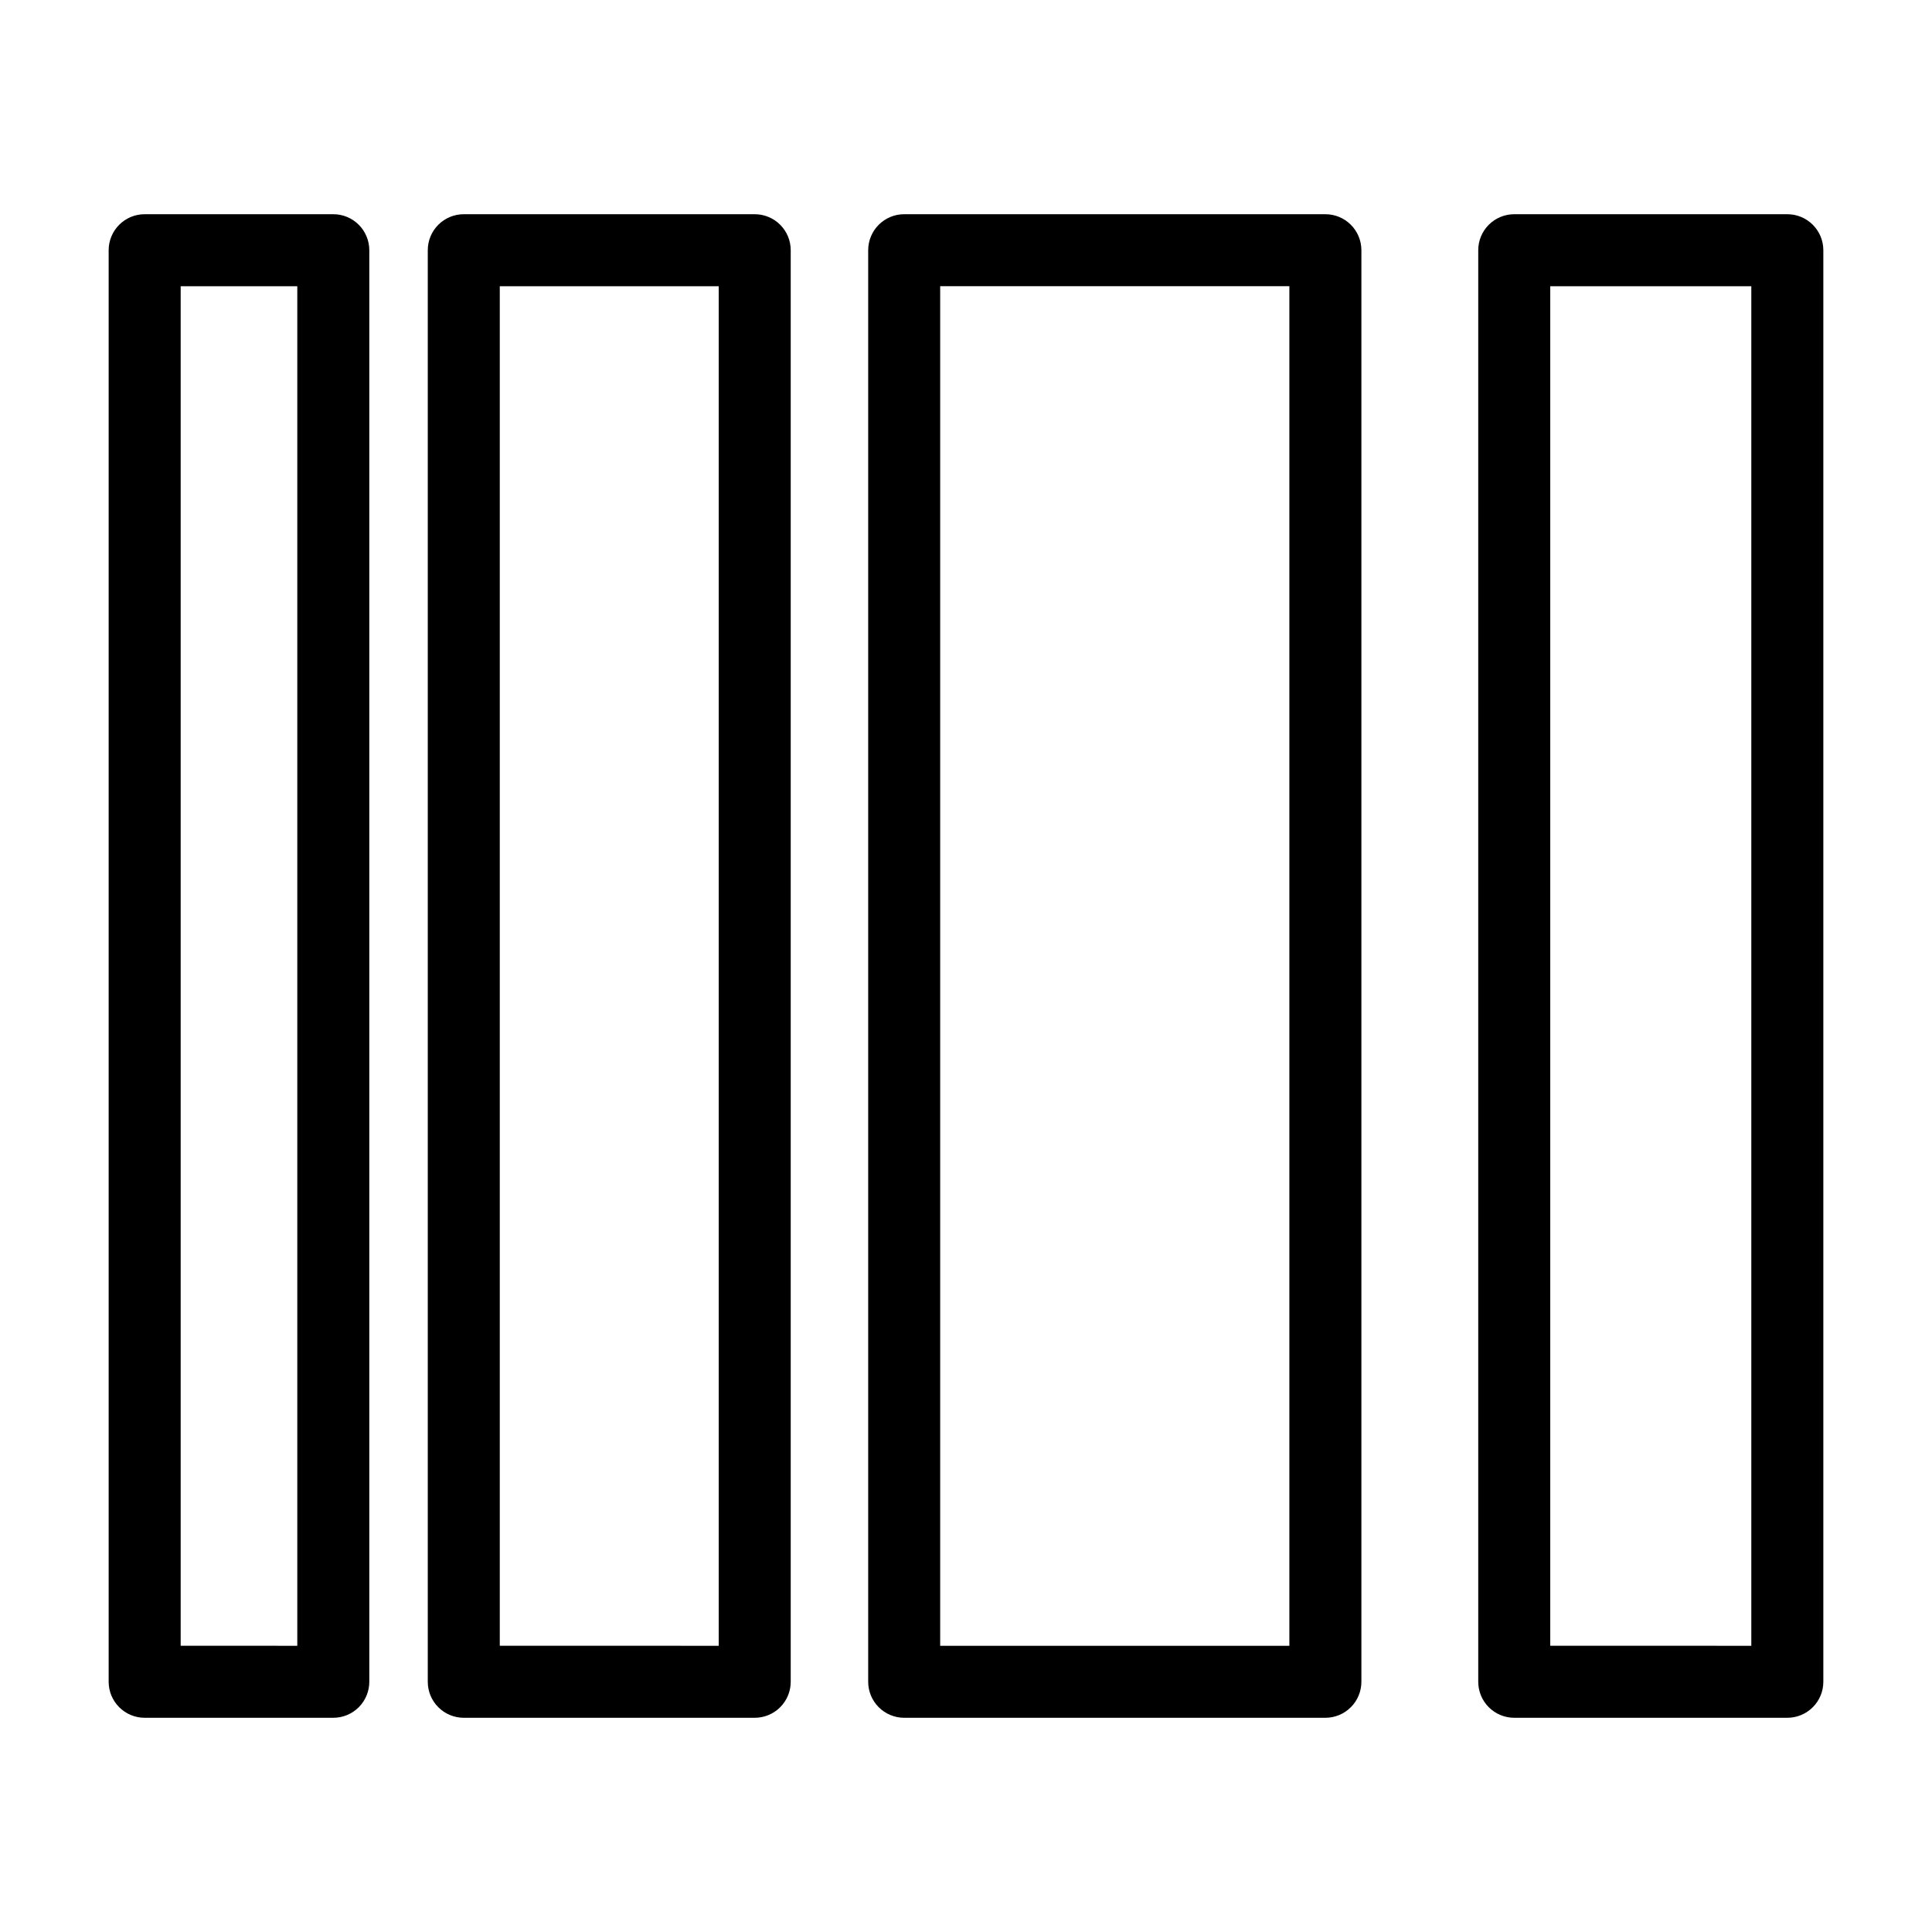
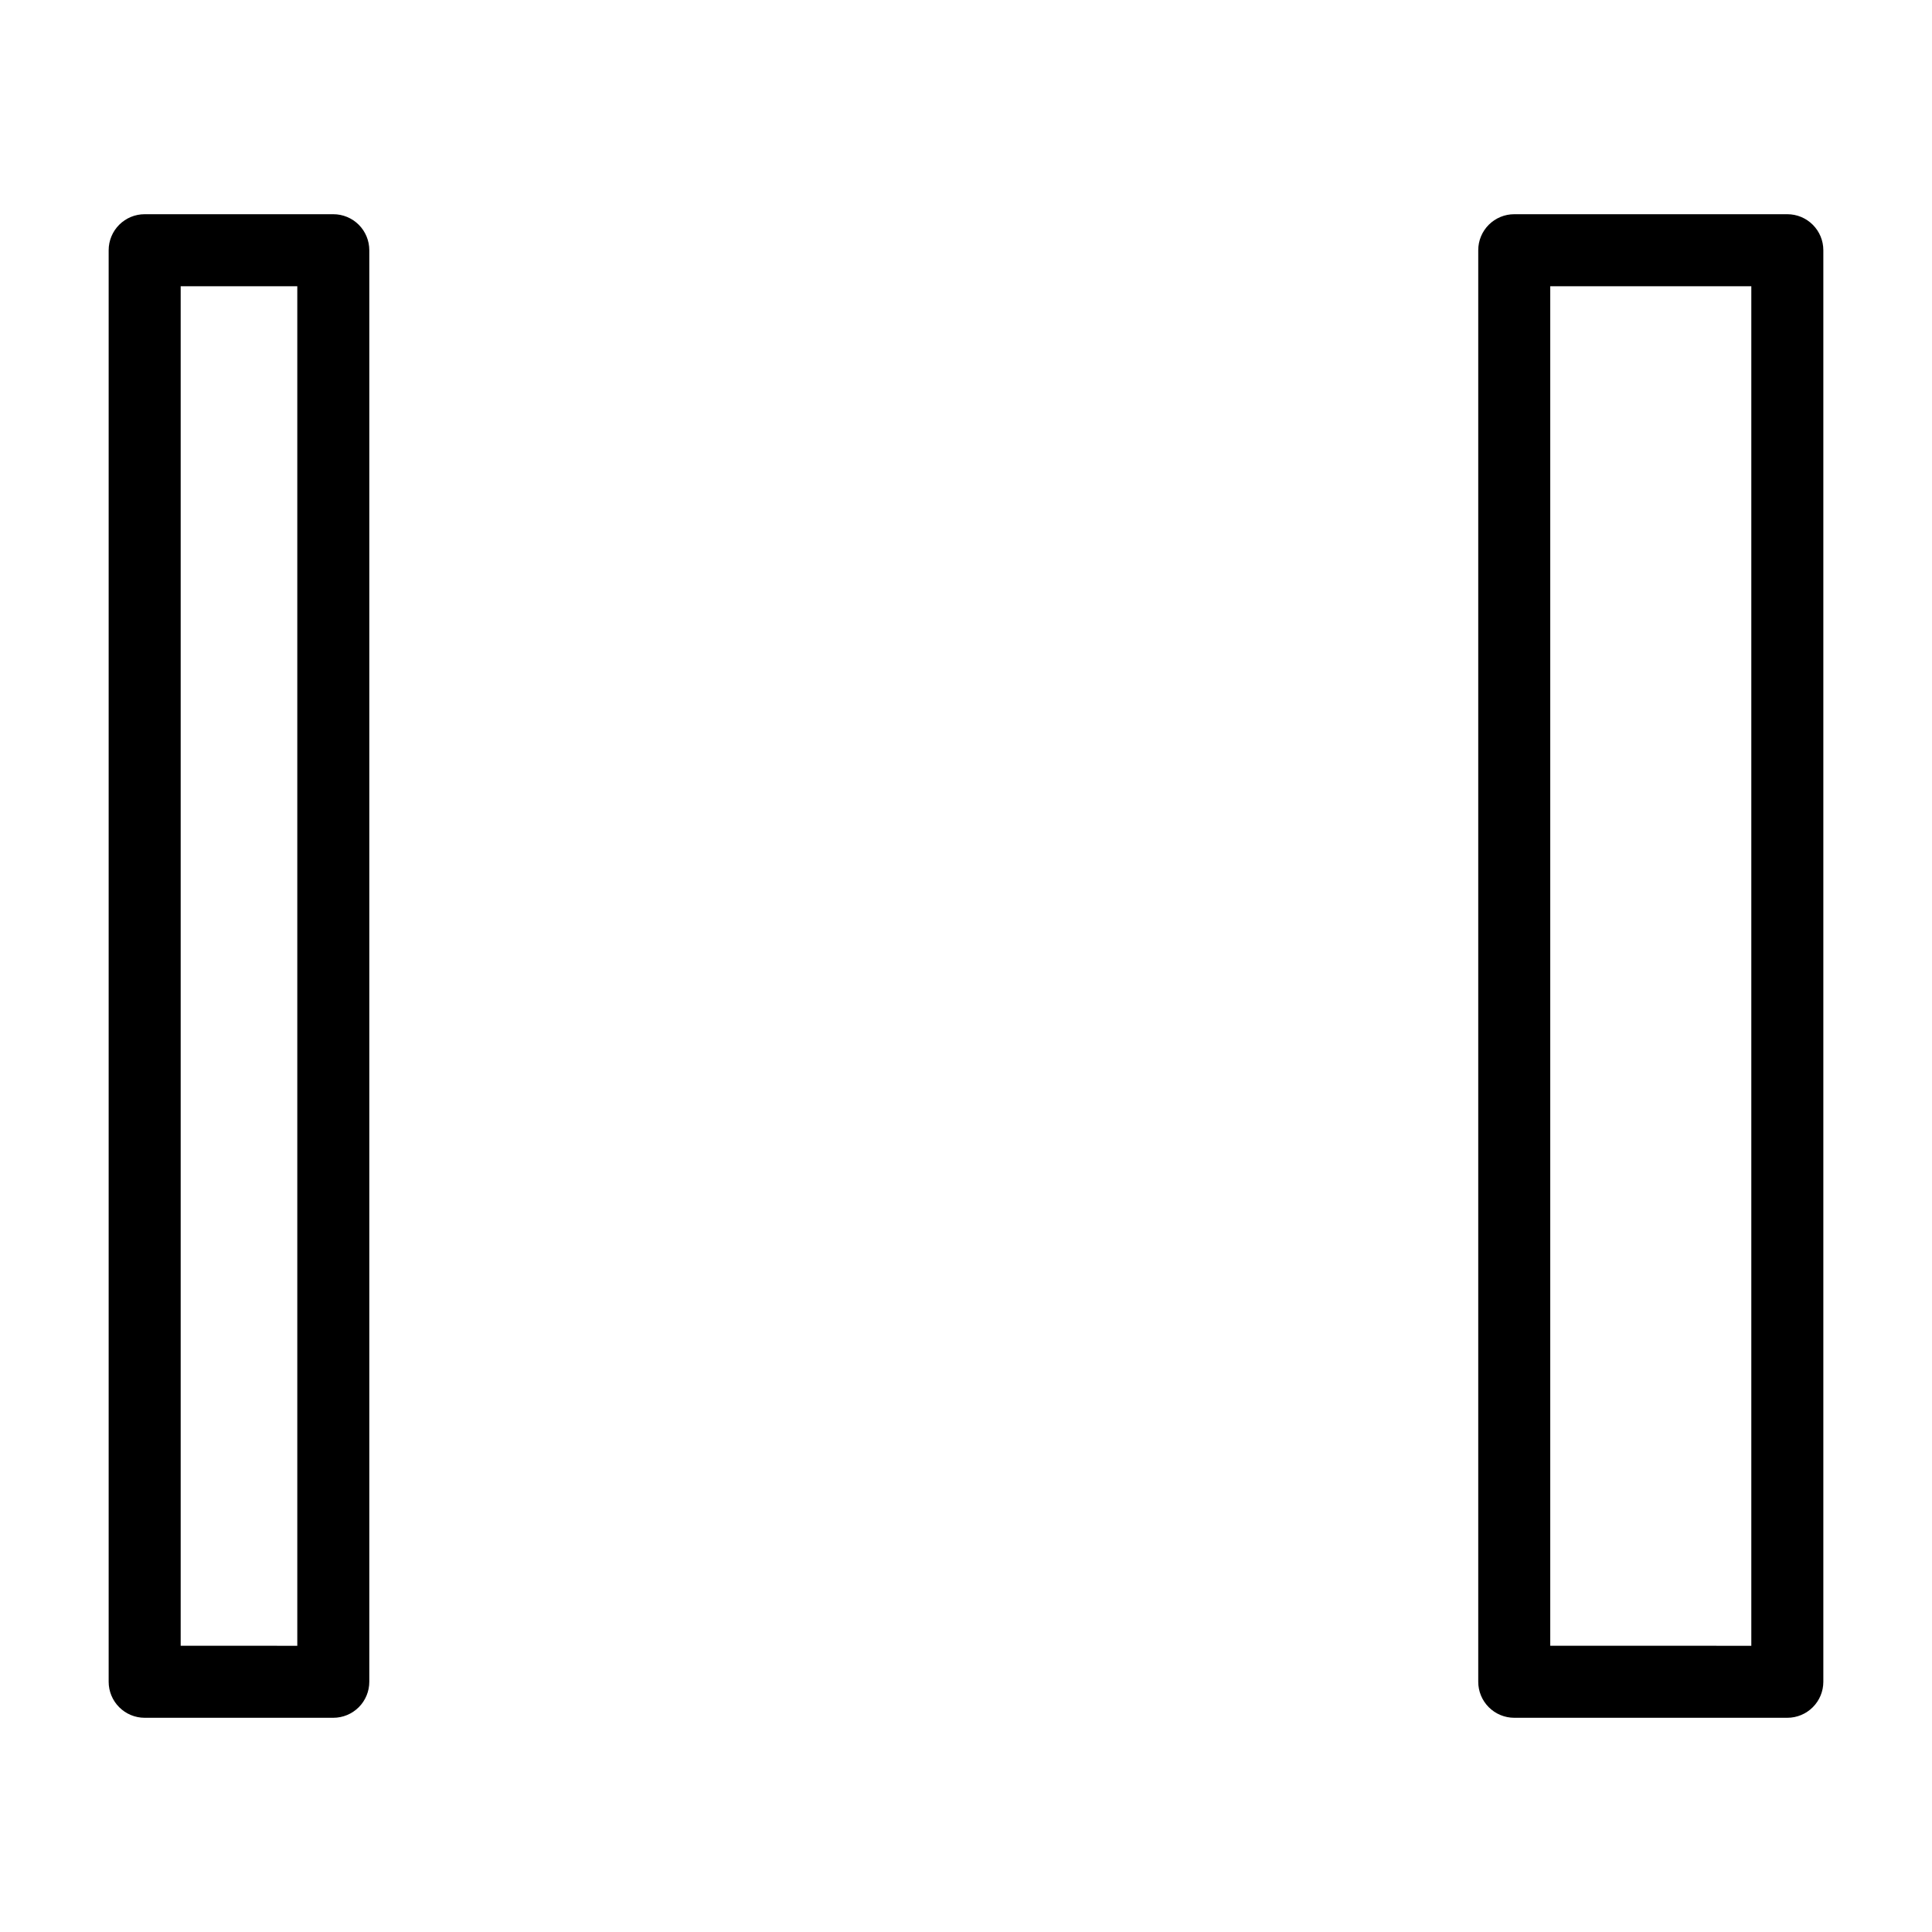
<svg xmlns="http://www.w3.org/2000/svg" fill="#000000" width="800px" height="800px" version="1.1" viewBox="144 144 512 512">
  <g>
    <path d="m617.66 200.77h-72.367c-2.531-0.004-4.957 1.004-6.75 2.793-1.789 1.789-2.793 4.215-2.793 6.746v379.38c0 2.531 1.004 4.957 2.793 6.746 1.793 1.789 4.219 2.797 6.75 2.797h72.367c2.531 0 4.957-1.008 6.746-2.797 1.793-1.789 2.797-4.215 2.797-6.746v-379.38c0-2.531-1.004-4.957-2.797-6.746-1.789-1.789-4.215-2.797-6.746-2.793zm-9.543 379.38-53.285-0.004v-360.29h53.285z" />
-     <path d="m495.24 200.77h-111.62c-2.531-0.004-4.957 1.004-6.746 2.793-1.789 1.789-2.797 4.215-2.797 6.746v379.38c0 2.531 1.008 4.957 2.797 6.746 1.789 1.789 4.215 2.797 6.746 2.797h111.62c2.531 0 4.957-1.008 6.746-2.797 1.789-1.789 2.797-4.215 2.797-6.746v-379.38c0-2.531-1.008-4.957-2.797-6.746s-4.215-2.797-6.746-2.793zm-9.543 379.38h-92.539v-360.3h92.539z" />
    <path d="m232.33 200.77h-49.992c-2.531-0.004-4.957 1.004-6.746 2.793s-2.797 4.215-2.797 6.746v379.38c0 2.531 1.008 4.957 2.797 6.746 1.789 1.789 4.215 2.797 6.746 2.797h49.992c2.527 0 4.957-1.008 6.746-2.797 1.789-1.789 2.793-4.215 2.793-6.746v-379.38c0-2.531-1.004-4.957-2.793-6.746s-4.219-2.797-6.746-2.793zm-9.543 379.38-30.906-0.004v-360.29h30.906z" />
-     <path d="m344.01 200.77h-77.102c-2.531-0.004-4.961 1.004-6.75 2.793s-2.793 4.215-2.793 6.746v379.38c0 2.531 1.004 4.957 2.793 6.746 1.789 1.789 4.219 2.797 6.75 2.797h77.102c2.531 0 4.957-1.008 6.746-2.797 1.789-1.789 2.797-4.215 2.793-6.746v-379.38c0.004-2.531-1.004-4.957-2.793-6.746-1.789-1.789-4.215-2.797-6.746-2.793zm-9.543 379.38-58.02-0.004v-360.29h58.02z" />
  </g>
</svg>